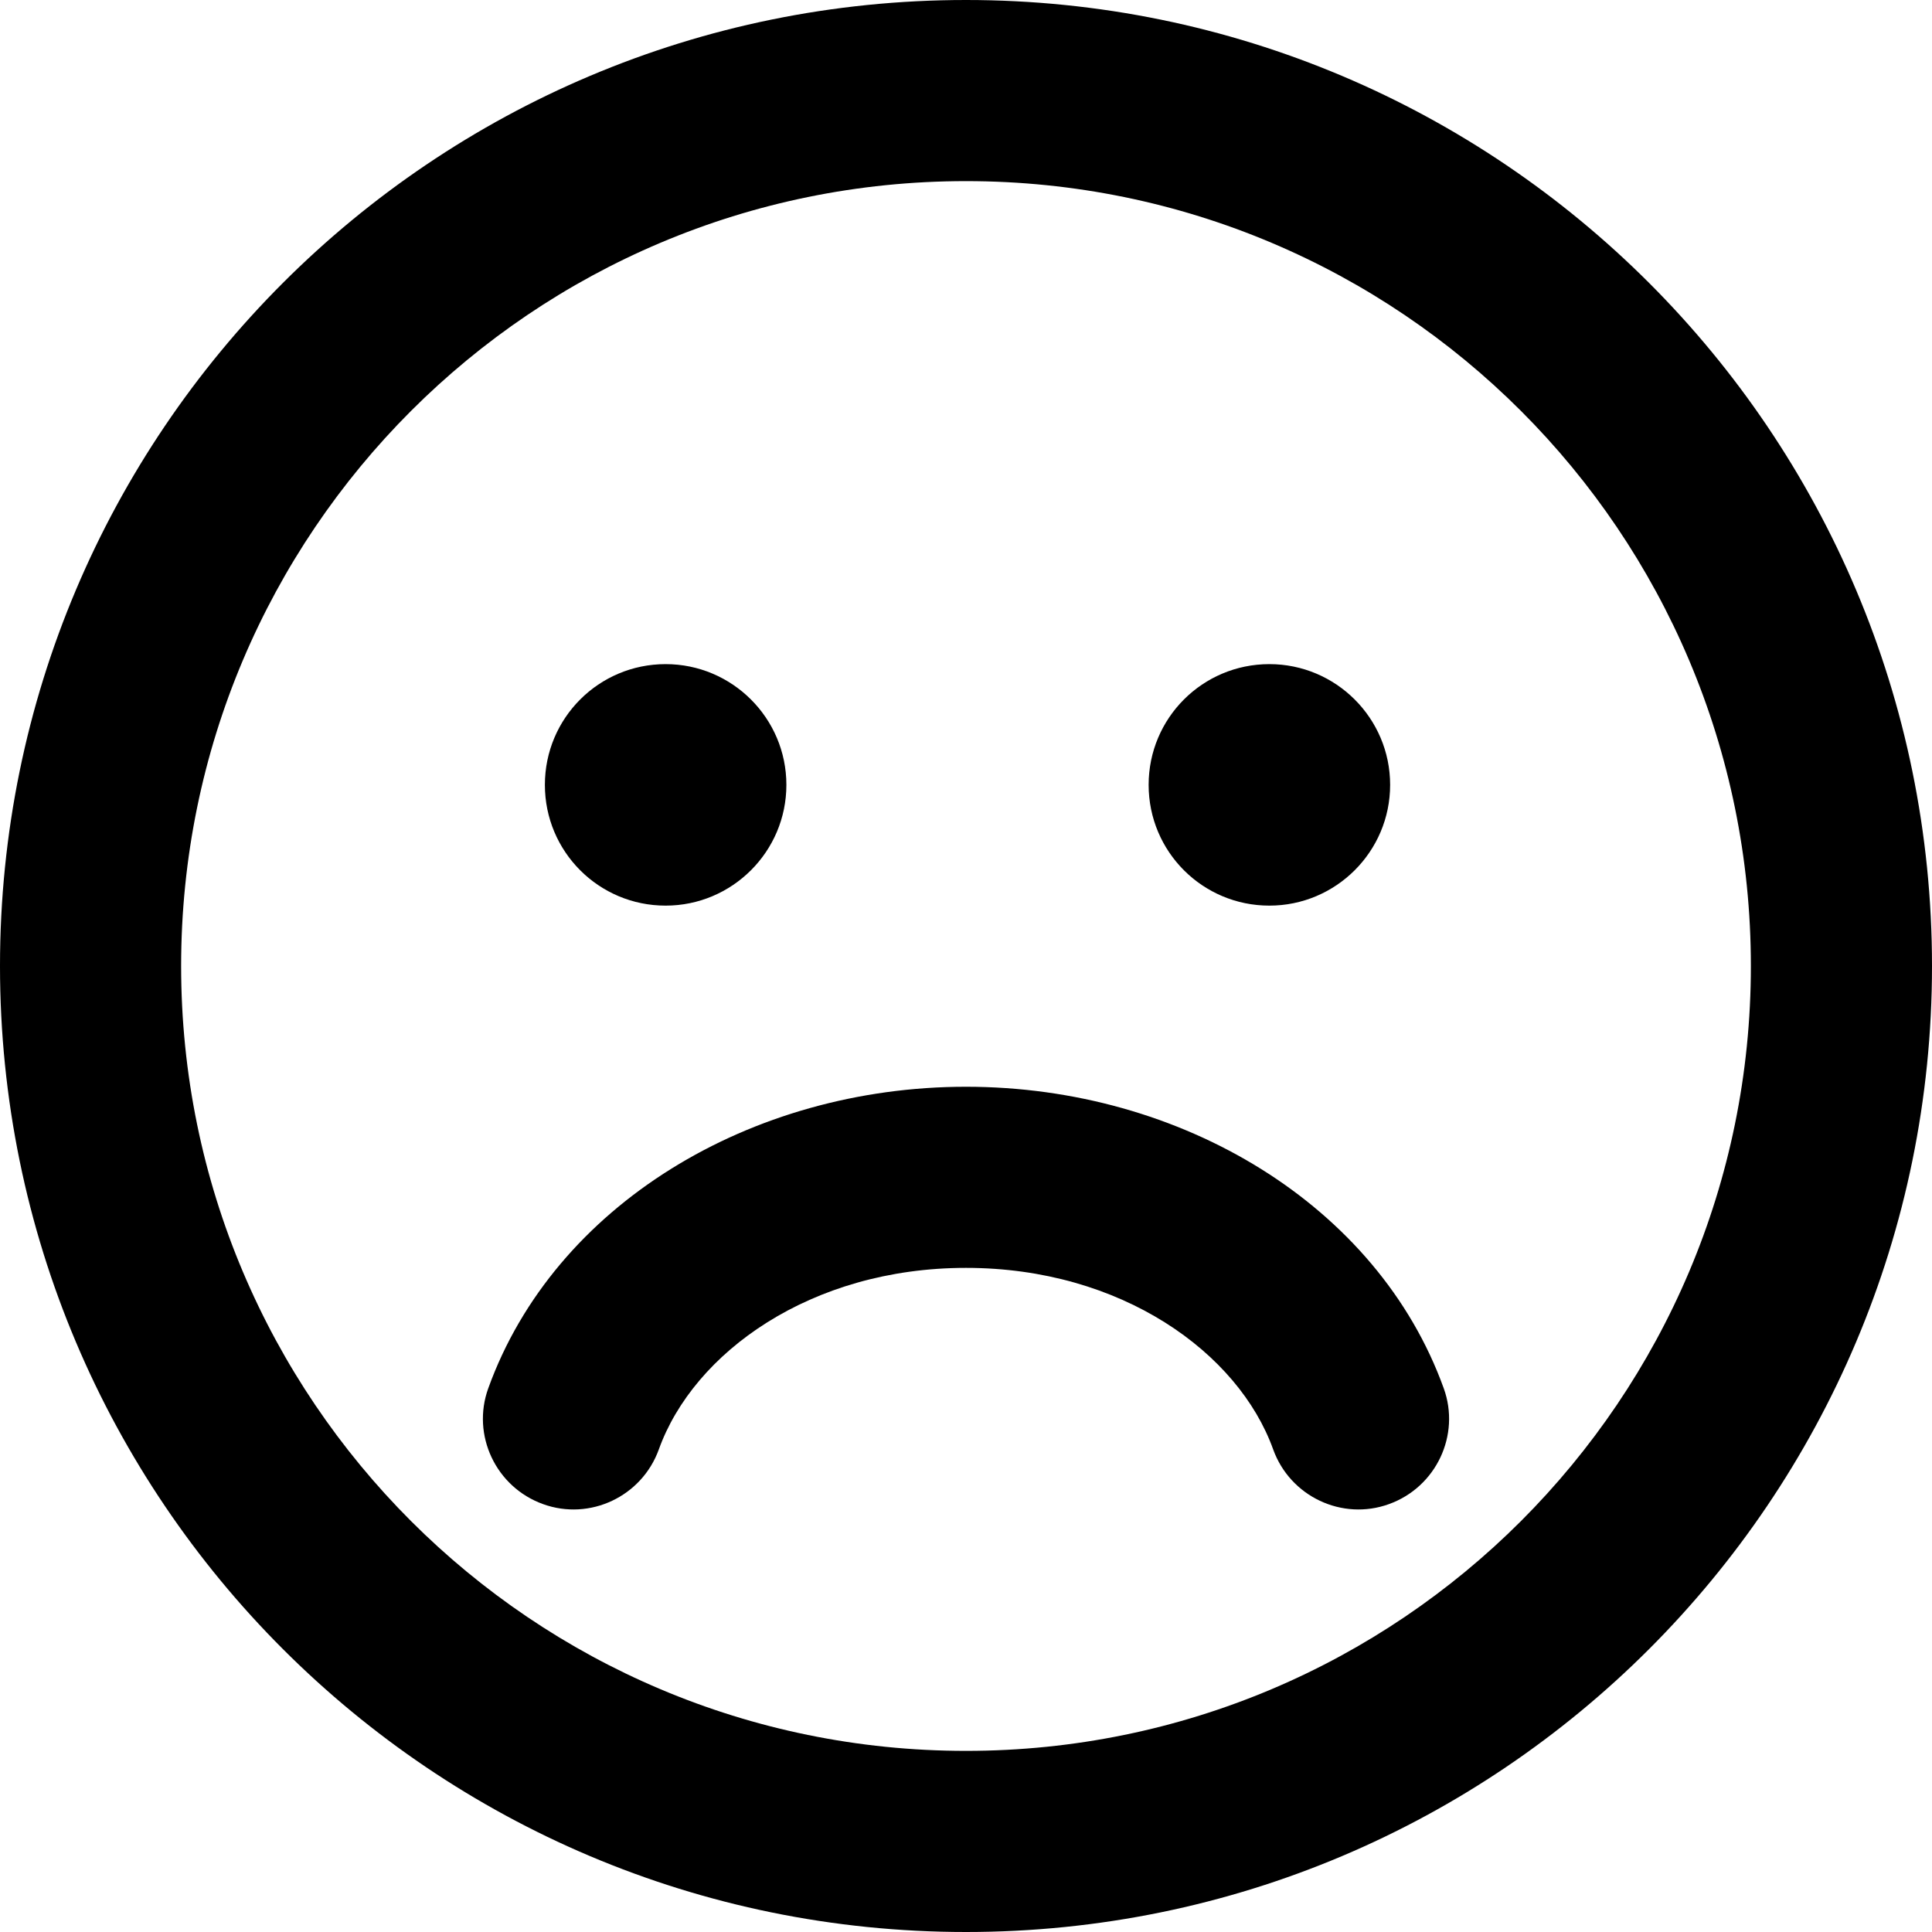
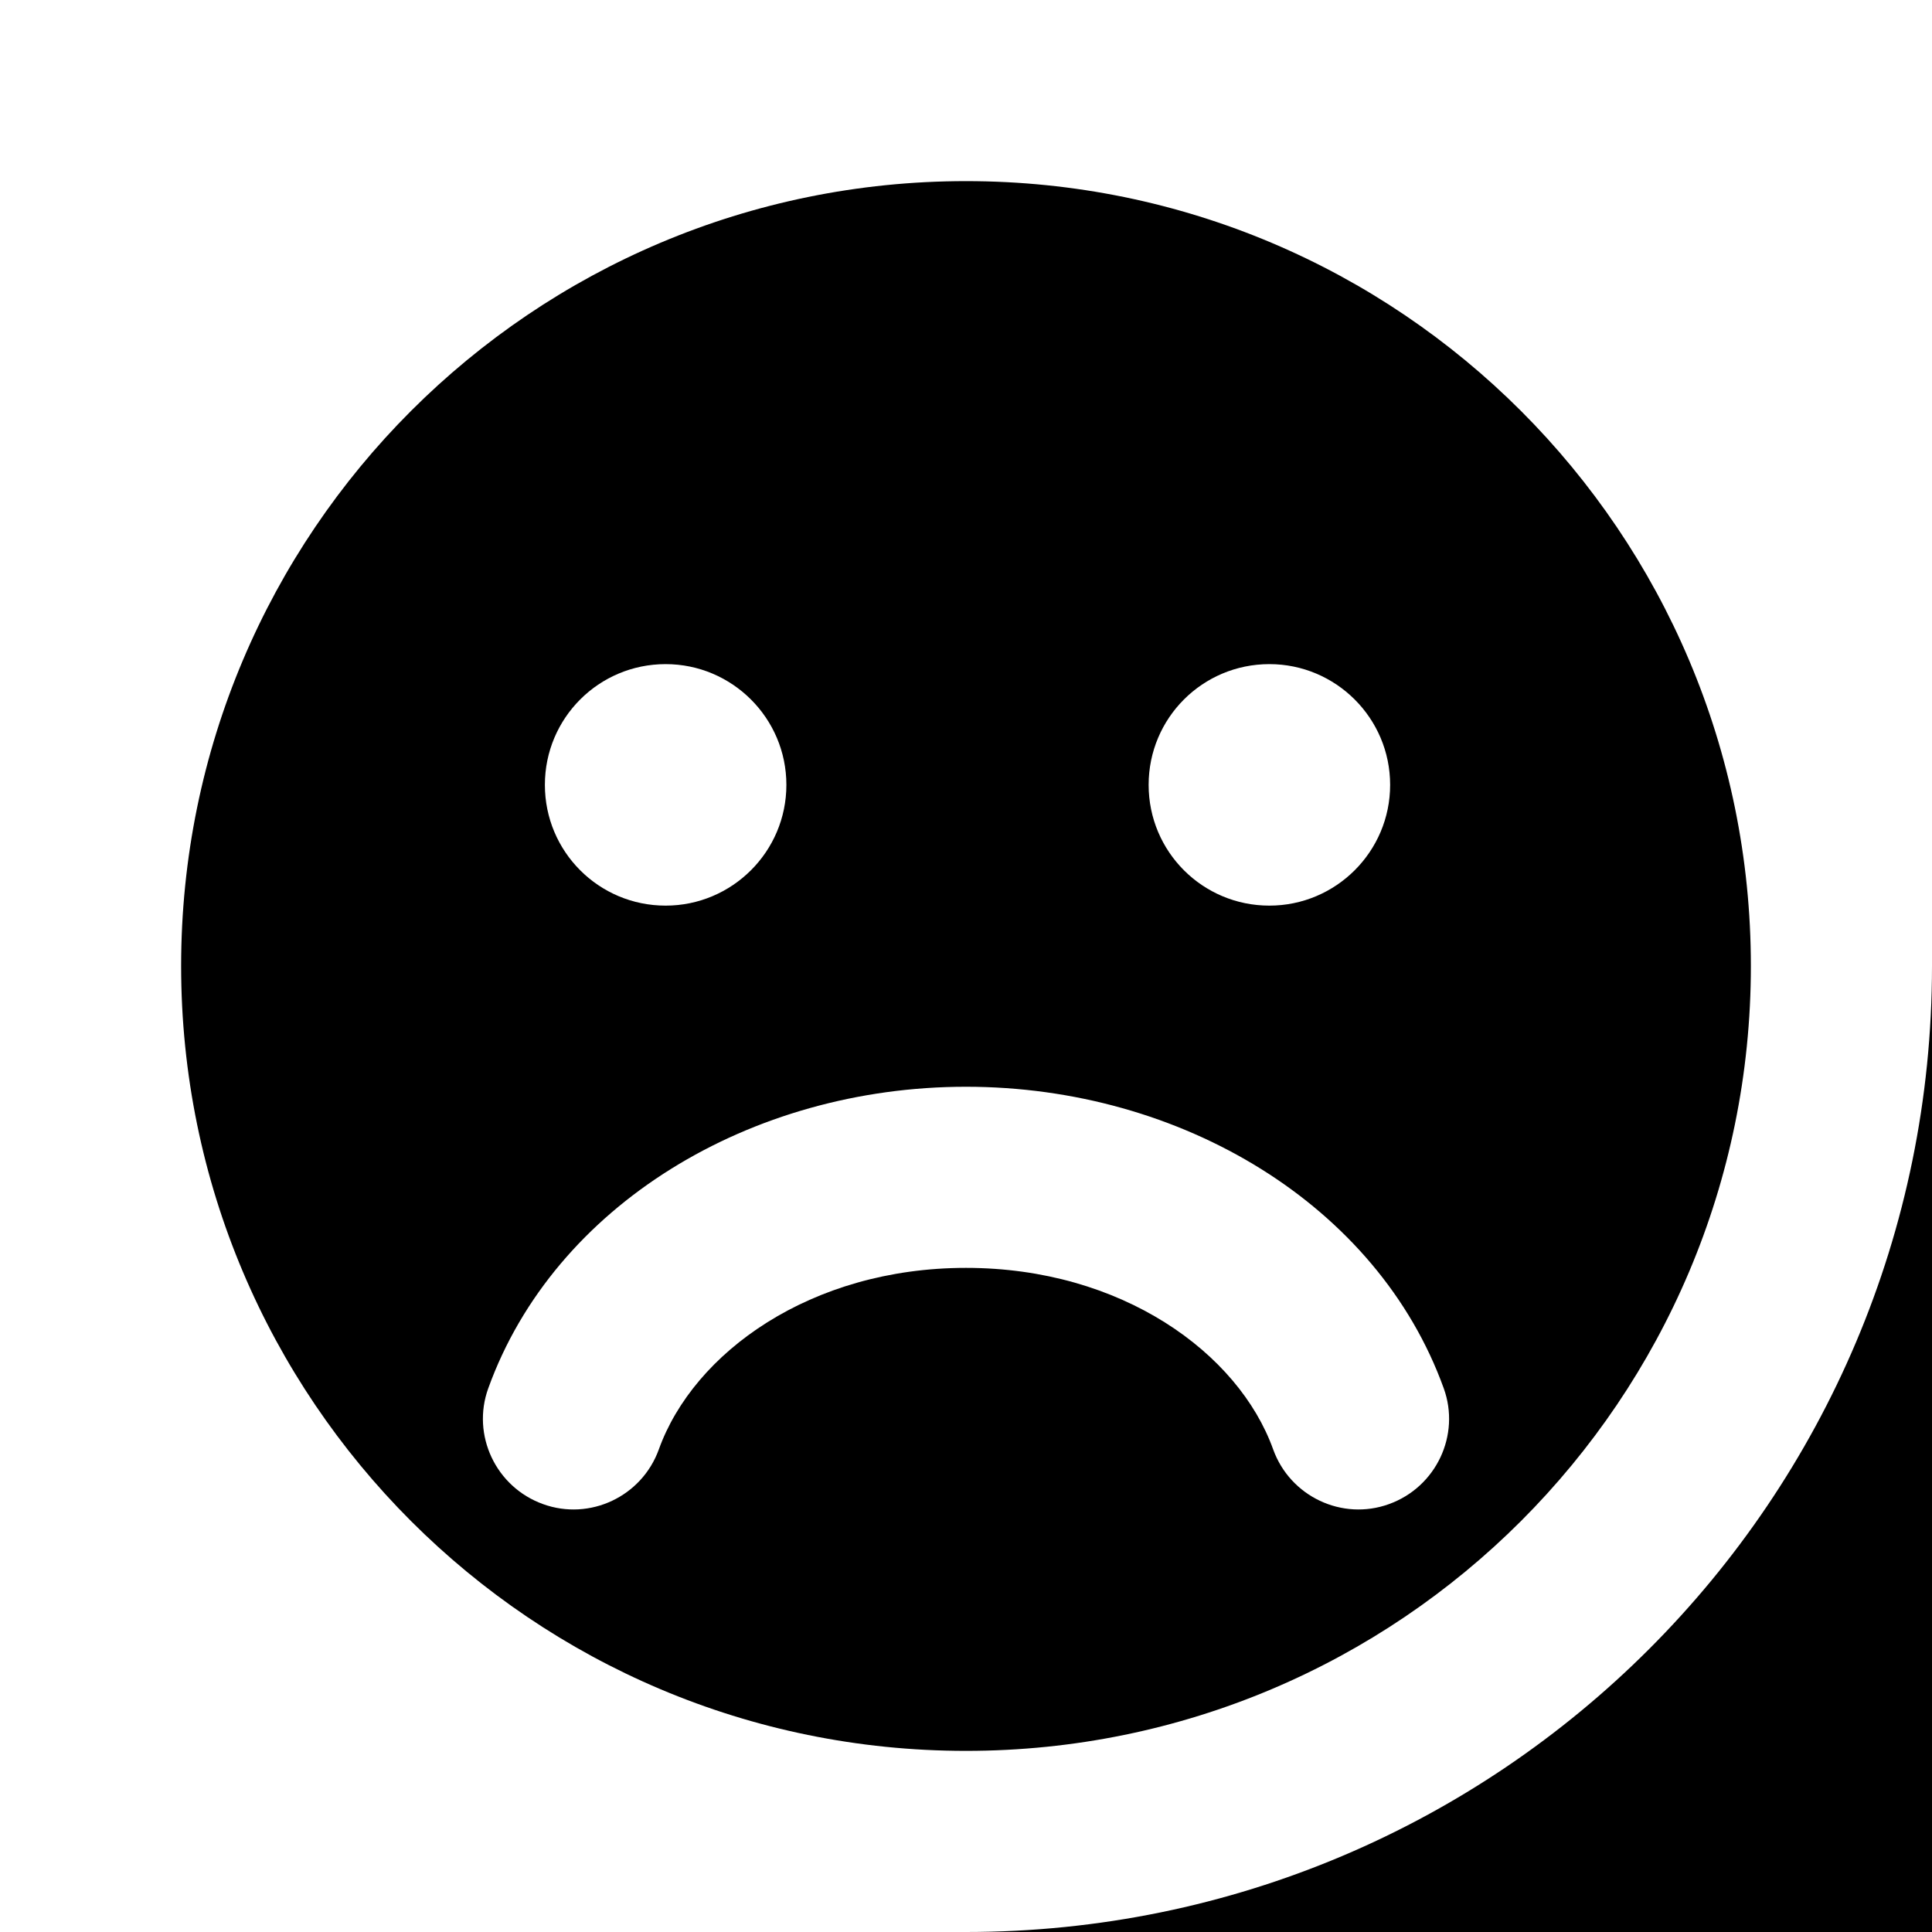
<svg xmlns="http://www.w3.org/2000/svg" viewBox="0 0 512 512">
-   <path d="M143.9 398.6c-12.5-4.5-19-18.3-14.5-30.7C146.9 319.4 198.9 288 256 288c57.1 0 109.1 31.4 126.6 79.9 4.5 12.4-2 26.2-14.5 30.7-12.4 4.5-26.2-2-30.7-14.5-9.2-25.6-40.2-48.1-81.4-48.1s-72.2 22.5-81.4 48.1c-4.5 12.5-18.3 19-30.7 14.5zM208.4 208c0 17.7-14.4 32-32 32-17.7 0-32-14.3-32-32s14.3-32 32-32c17.6 0 32 14.3 32 32zm96 0c0-17.7 14.3-32 32-32 17.6 0 32 14.3 32 32s-14.4 32-32 32c-17.7 0-32-14.3-32-32zM512 256c0 141.4-114.6 256-256 256S0 397.4 0 256 114.6 0 256 0s256 114.6 256 256zM256 48C141.1 48 48 141.1 48 256s93.1 208 208 208 208-93.1 208-208S370.9 48 256 48z" />
+   <path d="M143.9 398.6c-12.5-4.5-19-18.3-14.5-30.7C146.9 319.4 198.9 288 256 288c57.1 0 109.1 31.4 126.6 79.9 4.5 12.4-2 26.2-14.5 30.7-12.4 4.5-26.2-2-30.7-14.5-9.2-25.6-40.2-48.1-81.4-48.1s-72.2 22.5-81.4 48.1c-4.5 12.5-18.3 19-30.7 14.5zM208.4 208c0 17.7-14.4 32-32 32-17.7 0-32-14.3-32-32s14.3-32 32-32c17.6 0 32 14.3 32 32zm96 0c0-17.7 14.3-32 32-32 17.6 0 32 14.3 32 32s-14.4 32-32 32c-17.7 0-32-14.3-32-32zM512 256c0 141.4-114.6 256-256 256s256 114.6 256 256zM256 48C141.1 48 48 141.1 48 256s93.1 208 208 208 208-93.1 208-208S370.9 48 256 48z" />
</svg>